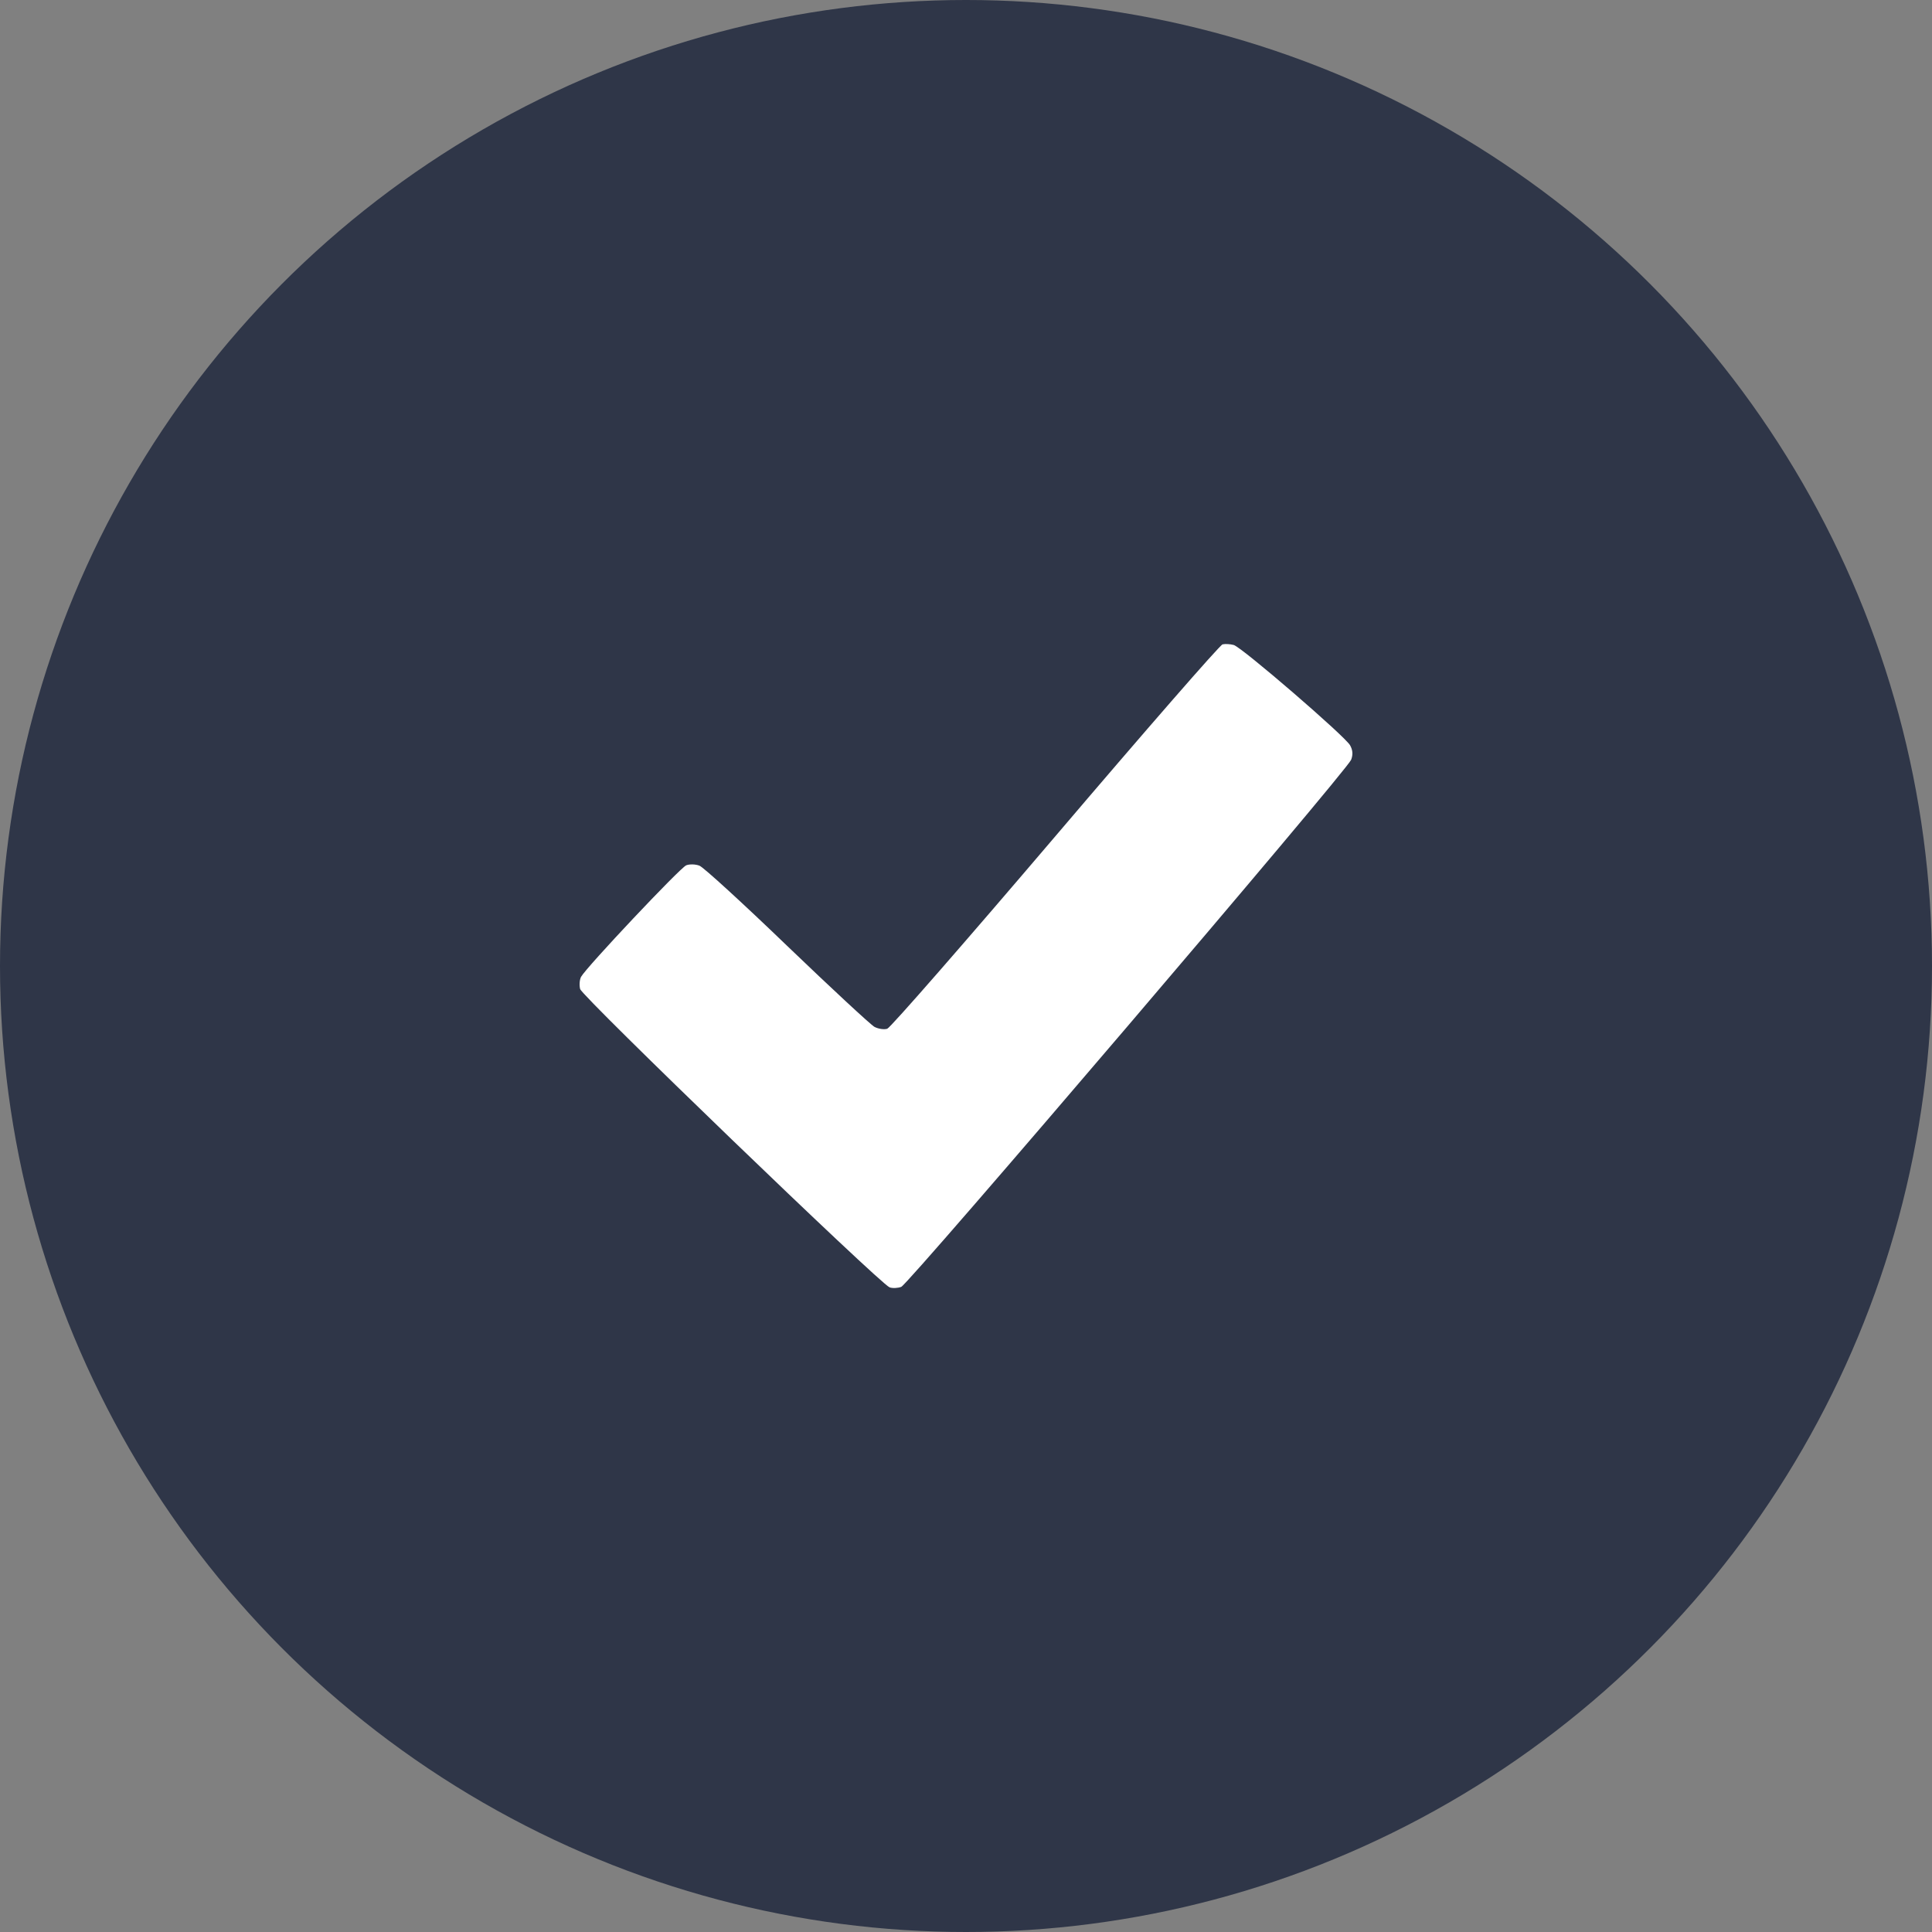
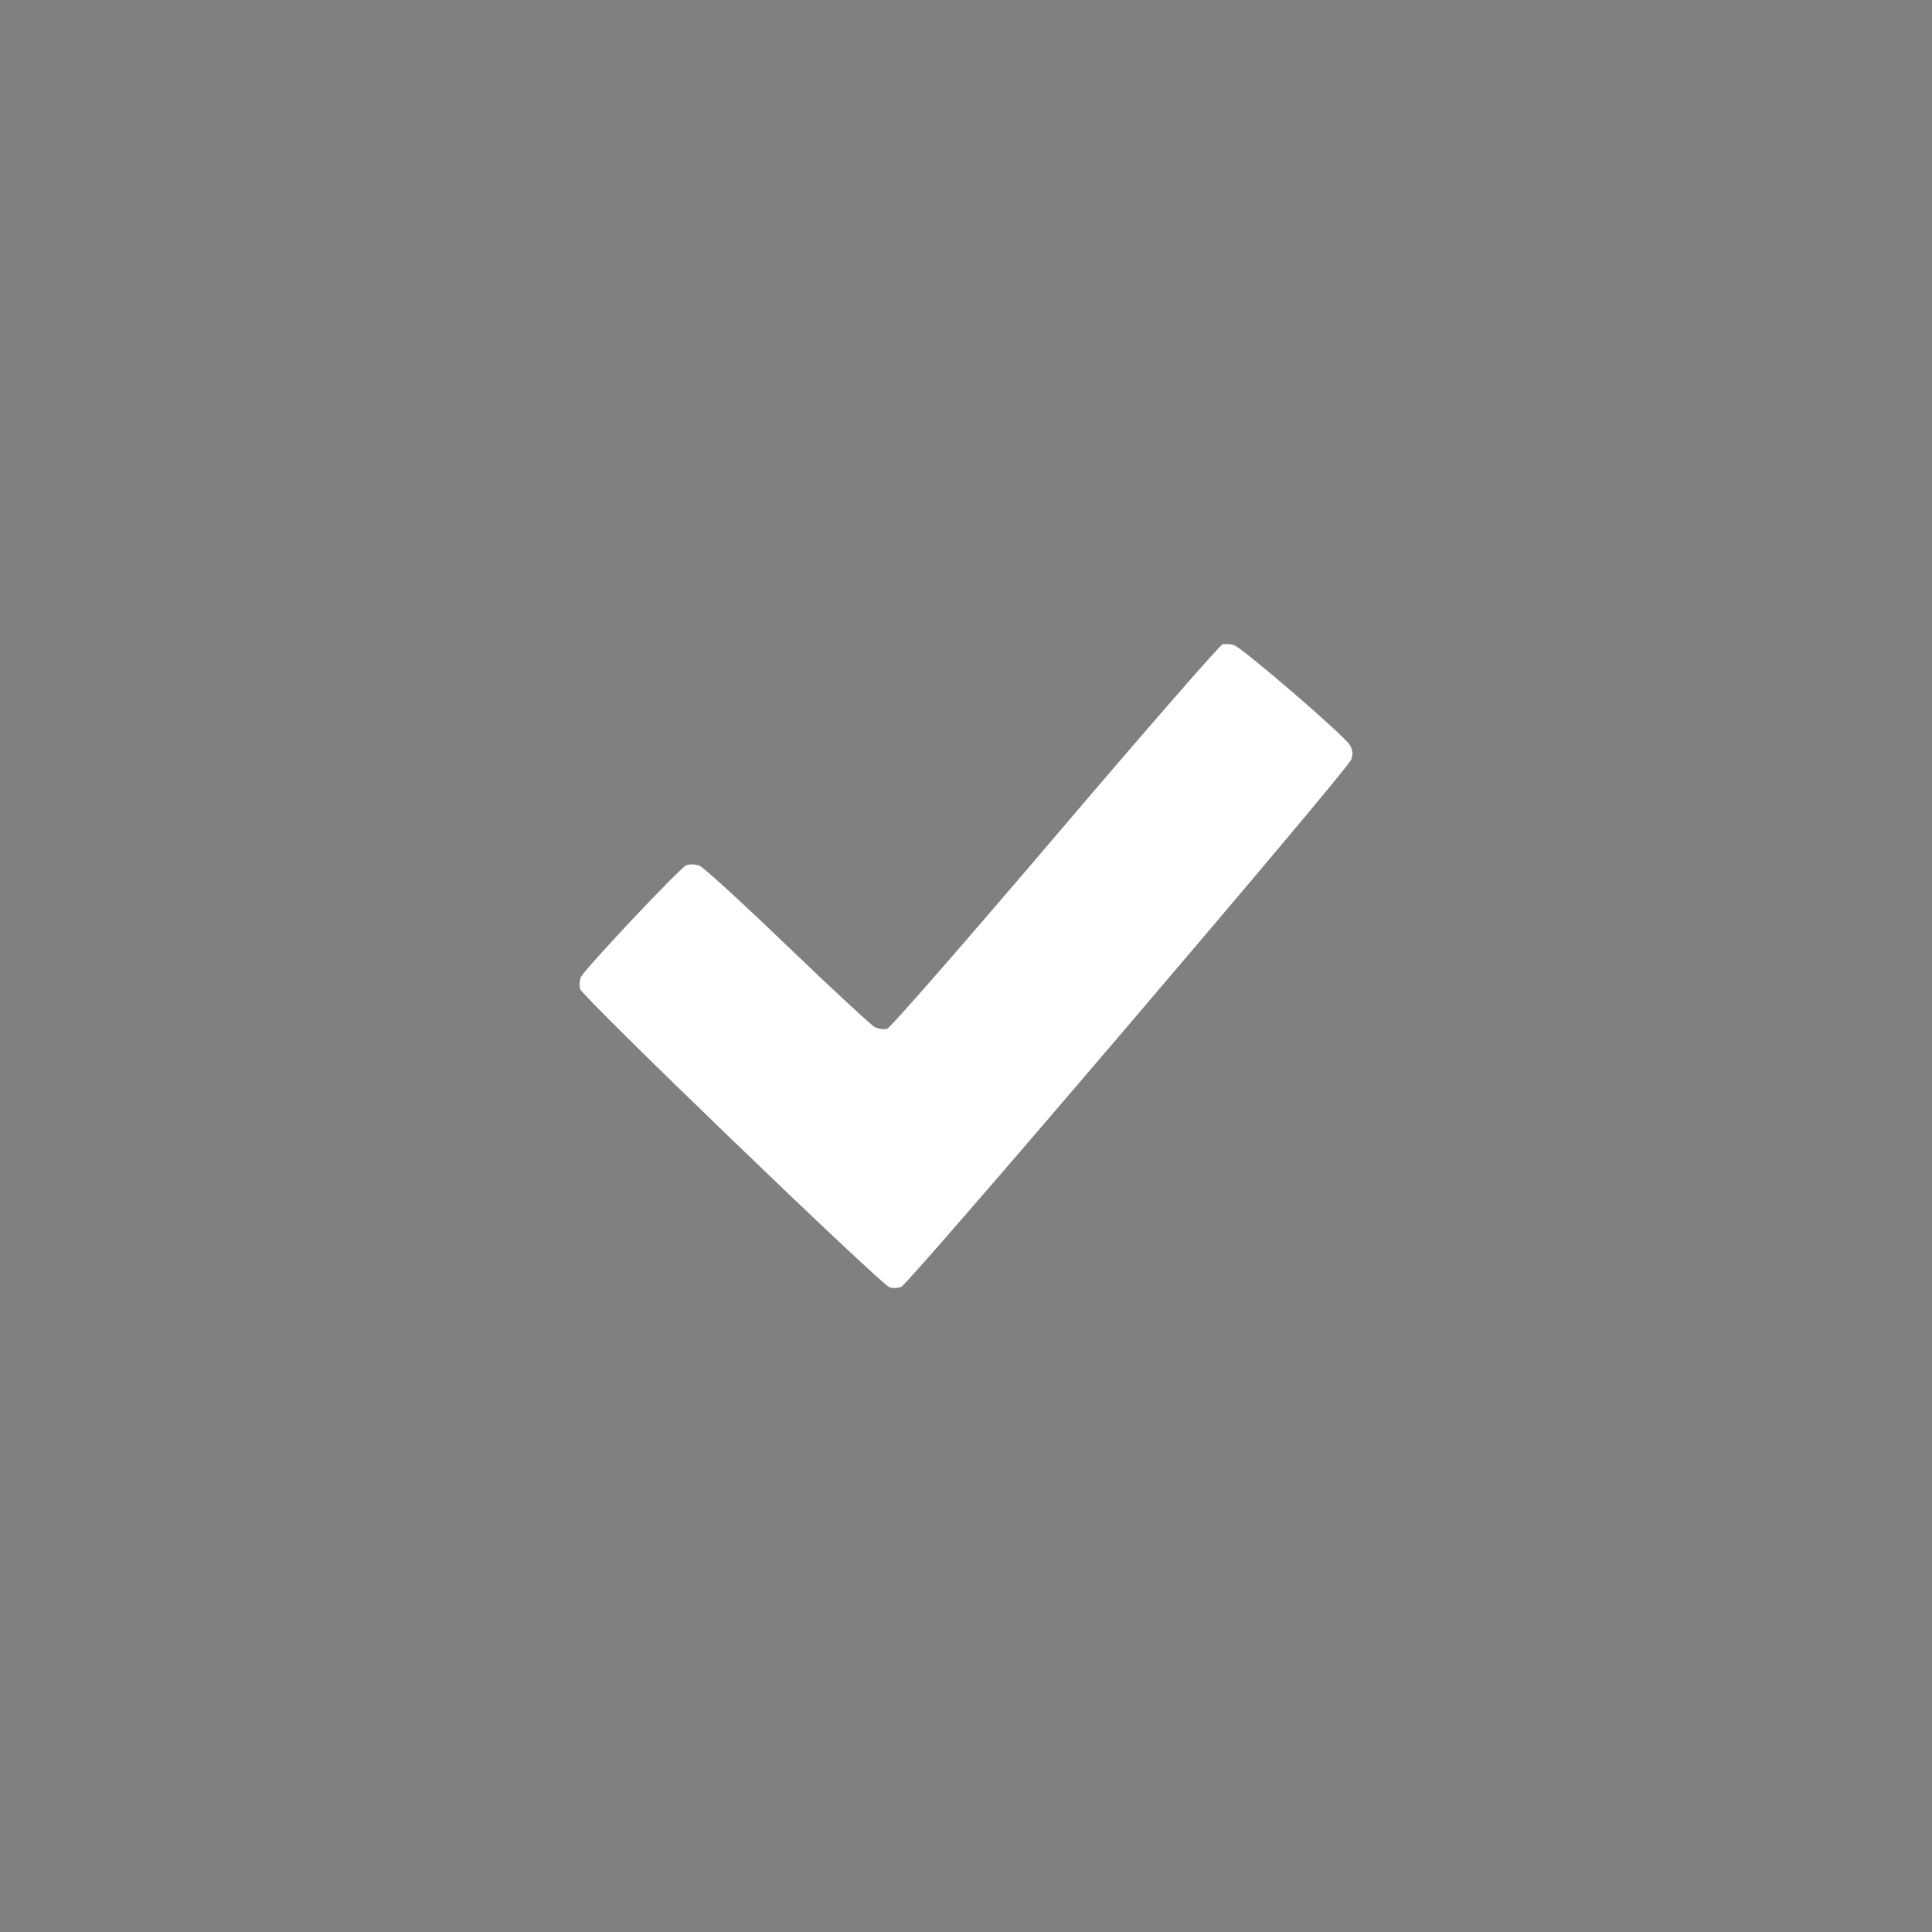
<svg xmlns="http://www.w3.org/2000/svg" width="25" height="25" viewBox="0 0 25 25" fill="none">
  <rect x="0" y="0" width="25" height="25" fill="#808080" stroke="none" />
-   <circle cx="12.5" cy="12.5" r="12.5" fill="#2F3648" />
  <path fill-rule="evenodd" clip-rule="evenodd" d="M15.82 8.338C15.786 8.345 14.813 9.462 13.657 10.82C12.501 12.177 11.522 13.299 11.481 13.312C11.44 13.325 11.366 13.314 11.316 13.288C11.267 13.261 10.758 12.789 10.185 12.239C9.613 11.688 9.102 11.221 9.051 11.202C9 11.182 8.923 11.18 8.88 11.197C8.803 11.226 7.589 12.514 7.519 12.64C7.5 12.676 7.494 12.747 7.507 12.798C7.531 12.895 11.387 16.612 11.511 16.658C11.548 16.672 11.617 16.669 11.662 16.652C11.761 16.615 17.43 9.972 17.484 9.831C17.509 9.764 17.505 9.707 17.47 9.644C17.404 9.526 16.068 8.374 15.964 8.346C15.919 8.334 15.854 8.33 15.82 8.338Z" fill="white" />
</svg>